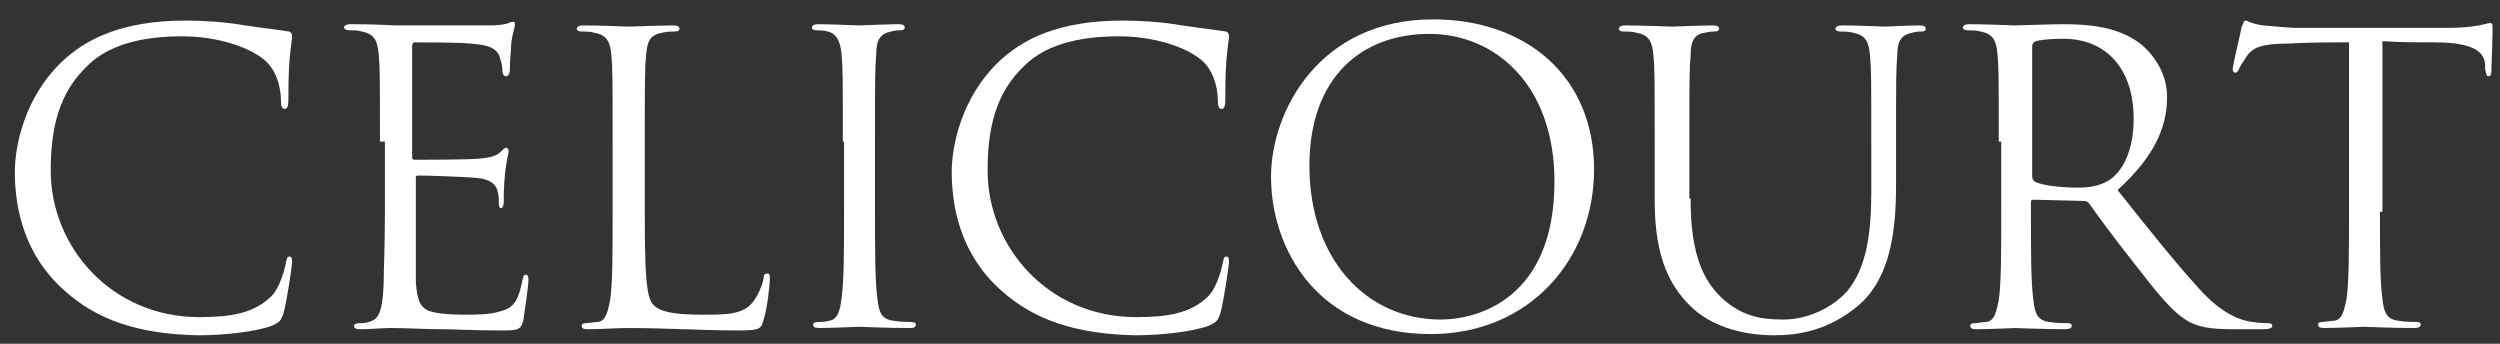
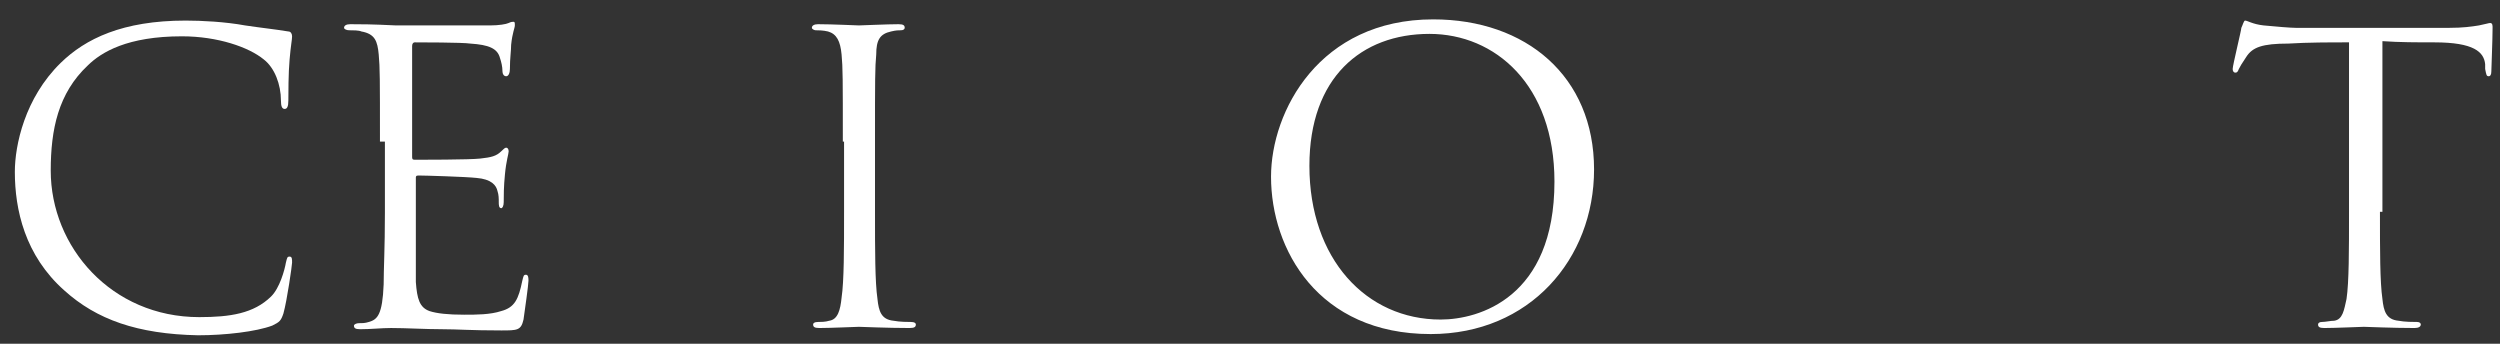
<svg xmlns="http://www.w3.org/2000/svg" width="160" height="22" viewBox="0 0 160 22" fill="none">
  <rect x="0" y="0" width="160" height="22" fill="#333333" stroke="none" />
  <path d="M4.119 18.591C1.584 16.345 0.95 13.401 0.95 11C0.95 9.296 1.584 6.275 3.881 4.028C5.465 2.479 7.842 1.317 11.881 1.317C12.911 1.317 14.416 1.394 15.683 1.627C16.713 1.782 17.505 1.859 18.455 2.014C18.614 2.014 18.693 2.169 18.693 2.324C18.693 2.556 18.614 2.866 18.535 3.796C18.455 4.648 18.455 6.042 18.455 6.43C18.455 6.817 18.376 6.972 18.218 6.972C18.059 6.972 17.98 6.817 17.98 6.43C17.98 5.423 17.584 4.338 16.871 3.796C15.921 3.021 13.941 2.324 11.643 2.324C8.158 2.324 6.495 3.331 5.624 4.183C3.723 5.965 3.247 8.289 3.247 10.922C3.247 15.803 7.129 20.296 12.752 20.296C14.733 20.296 16.238 20.063 17.346 18.979C17.901 18.437 18.218 17.275 18.297 16.81C18.376 16.5 18.376 16.422 18.535 16.422C18.693 16.422 18.693 16.578 18.693 16.81C18.693 16.965 18.376 19.211 18.139 20.063C17.98 20.528 17.901 20.606 17.426 20.838C16.396 21.225 14.416 21.458 12.673 21.458C8.792 21.38 6.178 20.451 4.119 18.591Z" fill="white" />
  <path d="M24.317 9.063C24.317 5.035 24.317 4.338 24.238 3.486C24.158 2.634 24 2.169 23.129 2.014C22.97 1.937 22.574 1.937 22.337 1.937C22.178 1.937 22.02 1.859 22.02 1.782C22.02 1.627 22.178 1.549 22.416 1.549C23.049 1.549 23.762 1.549 25.346 1.627C25.505 1.627 30.733 1.627 31.366 1.627C31.921 1.627 32.396 1.549 32.554 1.472C32.713 1.394 32.792 1.394 32.871 1.394C32.95 1.394 32.95 1.472 32.95 1.627C32.95 1.782 32.792 2.091 32.713 2.866C32.713 3.253 32.634 3.718 32.634 4.415C32.634 4.648 32.554 4.88 32.396 4.88C32.238 4.88 32.158 4.725 32.158 4.57C32.158 4.26 32.079 3.951 32 3.718C31.842 3.099 31.287 2.866 30.099 2.789C29.624 2.711 26.772 2.711 26.535 2.711C26.455 2.711 26.376 2.789 26.376 2.944V9.993C26.376 10.148 26.376 10.225 26.535 10.225C26.852 10.225 30.099 10.225 30.733 10.148C31.445 10.07 31.762 9.993 32.079 9.683C32.238 9.528 32.317 9.451 32.396 9.451C32.475 9.451 32.554 9.528 32.554 9.683C32.554 9.838 32.396 10.303 32.317 11.155C32.238 11.93 32.238 12.549 32.238 12.937C32.238 13.169 32.158 13.324 32.079 13.324C31.921 13.324 31.921 13.091 31.921 12.937C31.921 12.704 31.921 12.472 31.842 12.239C31.762 11.852 31.445 11.465 30.495 11.387C29.782 11.31 27.168 11.232 26.772 11.232C26.614 11.232 26.614 11.31 26.614 11.387V13.634C26.614 14.486 26.614 17.507 26.614 18.049C26.693 19.134 26.852 19.676 27.485 19.908C27.96 20.063 28.673 20.141 29.703 20.141C30.495 20.141 31.366 20.141 32.079 19.908C32.95 19.676 33.188 19.134 33.426 17.972C33.505 17.662 33.505 17.584 33.663 17.584C33.822 17.584 33.822 17.817 33.822 17.972C33.822 18.204 33.584 19.908 33.505 20.451C33.346 21.148 33.109 21.148 32.079 21.148C30.099 21.148 29.307 21.07 28.277 21.07C27.247 21.07 25.98 20.993 25.03 20.993C24.396 20.993 23.762 21.07 23.049 21.07C22.733 21.07 22.653 20.993 22.653 20.838C22.653 20.761 22.812 20.683 22.97 20.683C23.208 20.683 23.366 20.683 23.604 20.606C24.158 20.451 24.475 20.141 24.554 18.204C24.554 17.197 24.634 15.88 24.634 13.634V9.063H24.317Z" fill="white" />
-   <path d="M41.267 13.634C41.267 17.43 41.346 19.056 41.822 19.521C42.218 19.908 42.931 20.141 44.99 20.141C46.416 20.141 47.525 20.141 48.158 19.366C48.475 18.979 48.792 18.282 48.871 17.817C48.871 17.584 48.95 17.507 49.109 17.507C49.267 17.507 49.267 17.584 49.267 17.894C49.267 18.204 49.109 19.753 48.871 20.451C48.713 21.07 48.634 21.148 47.208 21.148C44.911 21.148 42.693 20.993 40.158 20.993C39.366 20.993 38.574 21.07 37.624 21.07C37.307 21.07 37.228 20.993 37.228 20.838C37.228 20.761 37.307 20.683 37.465 20.683C37.703 20.683 38.02 20.606 38.257 20.606C38.812 20.528 38.891 19.908 39.05 19.211C39.208 18.127 39.208 16.113 39.208 13.634V9.141C39.208 5.113 39.208 4.415 39.129 3.563C39.05 2.711 38.891 2.246 38.02 2.091C37.782 2.014 37.386 2.014 37.148 2.014C37.069 2.014 36.911 1.937 36.911 1.859C36.911 1.704 37.069 1.627 37.307 1.627C38.495 1.627 40.158 1.704 40.238 1.704C40.396 1.704 42.297 1.627 43.089 1.627C43.406 1.627 43.485 1.704 43.485 1.859C43.485 1.937 43.406 2.014 43.248 2.014C43.089 2.014 42.693 2.014 42.376 2.091C41.584 2.246 41.426 2.634 41.346 3.563C41.267 4.415 41.267 5.113 41.267 9.141V13.634Z" fill="white" />
  <path d="M53.941 9.063C53.941 5.035 53.941 4.338 53.861 3.486C53.782 2.634 53.545 2.169 52.99 2.014C52.673 1.937 52.356 1.937 52.198 1.937C52.119 1.937 51.96 1.859 51.96 1.782C51.96 1.627 52.119 1.549 52.356 1.549C53.228 1.549 54.891 1.627 54.97 1.627C55.129 1.627 56.792 1.549 57.505 1.549C57.822 1.549 57.901 1.627 57.901 1.782C57.901 1.859 57.822 1.937 57.663 1.937C57.505 1.937 57.347 1.937 57.03 2.014C56.317 2.169 56.079 2.556 56.079 3.486C56 4.338 56 5.035 56 9.063V13.556C56 16.035 56 18.049 56.158 19.134C56.238 19.909 56.396 20.451 57.188 20.528C57.584 20.606 58.139 20.606 58.297 20.606C58.535 20.606 58.614 20.683 58.614 20.761C58.614 20.916 58.535 20.993 58.218 20.993C56.792 20.993 55.129 20.916 54.97 20.916C54.812 20.916 53.149 20.993 52.436 20.993C52.119 20.993 52.04 20.916 52.04 20.761C52.04 20.683 52.119 20.606 52.356 20.606C52.515 20.606 52.832 20.606 53.069 20.528C53.624 20.451 53.782 19.831 53.861 19.056C54.02 17.972 54.02 15.958 54.02 13.479V9.063H53.941Z" fill="white" />
-   <path d="M64.079 18.591C61.545 16.345 60.911 13.401 60.911 11C60.911 9.296 61.544 6.275 63.842 4.028C65.426 2.479 67.802 1.317 71.842 1.317C72.871 1.317 74.376 1.394 75.644 1.627C76.673 1.782 77.465 1.859 78.416 2.014C78.574 2.014 78.653 2.169 78.653 2.324C78.653 2.556 78.574 2.866 78.495 3.796C78.416 4.648 78.416 6.042 78.416 6.43C78.416 6.817 78.337 6.972 78.178 6.972C78.02 6.972 77.941 6.817 77.941 6.43C77.941 5.423 77.544 4.338 76.832 3.796C75.881 3.021 73.901 2.324 71.604 2.324C68.119 2.324 66.455 3.331 65.584 4.183C63.683 5.965 63.208 8.289 63.208 10.922C63.208 15.803 67.089 20.296 72.713 20.296C74.693 20.296 76.198 20.063 77.307 18.979C77.861 18.437 78.178 17.275 78.257 16.81C78.337 16.5 78.337 16.422 78.495 16.422C78.653 16.422 78.653 16.578 78.653 16.81C78.653 16.965 78.337 19.211 78.099 20.063C77.941 20.528 77.861 20.606 77.386 20.838C76.356 21.225 74.376 21.458 72.634 21.458C68.832 21.38 66.139 20.451 64.079 18.591Z" fill="white" />
  <path d="M81.346 11.31C81.346 7.127 84.436 1.24 91.723 1.24C97.663 1.24 102.02 4.88 102.02 10.845C102.02 16.578 97.901 21.38 91.564 21.38C84.356 21.38 81.346 15.958 81.346 11.31ZM99.485 11.62C99.485 5.423 95.683 2.169 91.485 2.169C87.129 2.169 83.802 4.958 83.802 10.613C83.802 16.578 87.445 20.451 92.198 20.451C94.653 20.451 99.485 19.056 99.485 11.62Z" fill="white" />
-   <path d="M108.198 12.704C108.198 16.422 109.069 17.972 110.178 19.056C111.446 20.218 112.634 20.451 114.139 20.451C115.723 20.451 117.307 19.676 118.257 18.591C119.446 17.12 119.762 14.951 119.762 12.317V9.141C119.762 5.113 119.762 4.415 119.683 3.563C119.604 2.711 119.446 2.246 118.574 2.091C118.337 2.014 117.941 2.014 117.703 2.014C117.624 2.014 117.465 1.937 117.465 1.859C117.465 1.704 117.624 1.627 117.861 1.627C119.05 1.627 120.475 1.704 120.634 1.704C120.792 1.704 122.059 1.627 122.852 1.627C123.168 1.627 123.248 1.704 123.248 1.859C123.248 1.937 123.168 2.014 123.01 2.014C122.852 2.014 122.693 2.014 122.376 2.091C121.663 2.246 121.426 2.634 121.426 3.563C121.347 4.415 121.347 5.113 121.347 9.141V11.852C121.347 14.641 121.03 17.739 118.97 19.521C117.069 21.148 115.089 21.458 113.584 21.458C112.713 21.458 110.02 21.38 108.198 19.599C106.931 18.359 105.901 16.577 105.901 12.859V9.141C105.901 5.113 105.901 4.415 105.822 3.563C105.743 2.711 105.584 2.246 104.713 2.091C104.475 2.014 104.079 2.014 103.842 2.014C103.762 2.014 103.604 1.937 103.604 1.859C103.604 1.704 103.762 1.627 104 1.627C105.188 1.627 106.772 1.704 107.01 1.704C107.248 1.704 108.832 1.627 109.624 1.627C109.941 1.627 110.02 1.704 110.02 1.859C110.02 1.937 109.941 2.014 109.782 2.014C109.624 2.014 109.465 2.014 109.149 2.091C108.436 2.169 108.198 2.634 108.198 3.563C108.119 4.415 108.119 5.113 108.119 9.141V12.704H108.198Z" fill="white" />
-   <path d="M127.921 9.063C127.921 5.035 127.921 4.338 127.842 3.486C127.762 2.634 127.604 2.169 126.733 2.014C126.495 1.937 126.099 1.937 125.861 1.937C125.782 1.937 125.624 1.859 125.624 1.782C125.624 1.627 125.782 1.549 126.02 1.549C127.208 1.549 128.871 1.627 128.951 1.627C129.267 1.627 131.248 1.549 132.04 1.549C133.703 1.549 135.446 1.704 136.871 2.711C137.505 3.176 138.693 4.416 138.693 6.197C138.693 8.134 137.901 9.993 135.525 12.162C137.663 14.873 139.485 17.12 140.99 18.747C142.416 20.218 143.525 20.528 144.158 20.606C144.634 20.683 145.03 20.683 145.188 20.683C145.347 20.683 145.426 20.761 145.426 20.838C145.426 20.993 145.267 21.07 144.792 21.07H142.891C141.386 21.07 140.752 20.916 140.119 20.606C139.01 19.986 138.059 18.747 136.554 16.81C135.446 15.415 134.178 13.711 133.703 13.014C133.624 12.937 133.545 12.859 133.386 12.859L130.139 12.782C129.98 12.782 129.98 12.859 129.98 13.014V13.634C129.98 16.113 129.98 18.127 130.139 19.211C130.218 19.986 130.376 20.528 131.168 20.606C131.564 20.683 132.119 20.683 132.356 20.683C132.515 20.683 132.594 20.761 132.594 20.838C132.594 20.993 132.436 21.07 132.198 21.07C130.772 21.07 129.109 20.993 128.951 20.993C128.951 20.993 127.287 21.07 126.495 21.07C126.178 21.07 126.099 20.993 126.099 20.838C126.099 20.761 126.178 20.683 126.337 20.683C126.574 20.683 126.891 20.606 127.129 20.606C127.683 20.528 127.762 19.909 127.921 19.211C128.079 18.127 128.079 16.113 128.079 13.634V9.063H127.921ZM130.059 11.31C130.059 11.465 130.139 11.542 130.218 11.62C130.614 11.852 131.802 12.007 132.99 12.007C133.624 12.007 134.337 11.93 134.97 11.542C135.921 10.923 136.554 9.528 136.554 7.592C136.554 4.416 134.812 2.479 132.04 2.479C131.248 2.479 130.535 2.556 130.297 2.634C130.139 2.711 130.059 2.789 130.059 2.944V11.31Z" fill="white" />
  <path d="M152.317 13.556C152.317 16.035 152.317 18.049 152.475 19.134C152.554 19.908 152.713 20.451 153.505 20.528C153.901 20.606 154.455 20.606 154.693 20.606C154.852 20.606 154.931 20.683 154.931 20.761C154.931 20.916 154.772 20.993 154.535 20.993C153.109 20.993 151.446 20.916 151.287 20.916C151.129 20.916 149.465 20.993 148.753 20.993C148.436 20.993 148.356 20.916 148.356 20.761C148.356 20.683 148.436 20.606 148.594 20.606C148.832 20.606 149.149 20.528 149.386 20.528C149.941 20.451 150.02 19.831 150.178 19.134C150.337 18.049 150.337 16.035 150.337 13.556V2.711C149.069 2.711 147.723 2.711 146.455 2.789C144.792 2.789 144.158 3.021 143.762 3.641C143.446 4.106 143.366 4.261 143.287 4.415C143.208 4.648 143.129 4.648 143.05 4.648C142.97 4.648 142.891 4.57 142.891 4.415C142.891 4.183 143.446 1.937 143.446 1.782C143.525 1.627 143.604 1.317 143.683 1.317C143.842 1.317 144.158 1.549 144.871 1.627C145.663 1.704 146.614 1.782 146.931 1.782H156.752C157.624 1.782 158.178 1.704 158.653 1.627C159.05 1.549 159.287 1.472 159.366 1.472C159.525 1.472 159.525 1.627 159.525 1.782C159.525 2.556 159.446 4.338 159.446 4.57C159.446 4.803 159.366 4.88 159.287 4.88C159.129 4.88 159.129 4.803 159.05 4.415C159.05 4.338 159.05 4.261 159.05 4.106C158.97 3.331 158.337 2.711 155.802 2.711C154.693 2.711 153.584 2.711 152.475 2.634V13.556H152.317Z" fill="white" />
</svg>